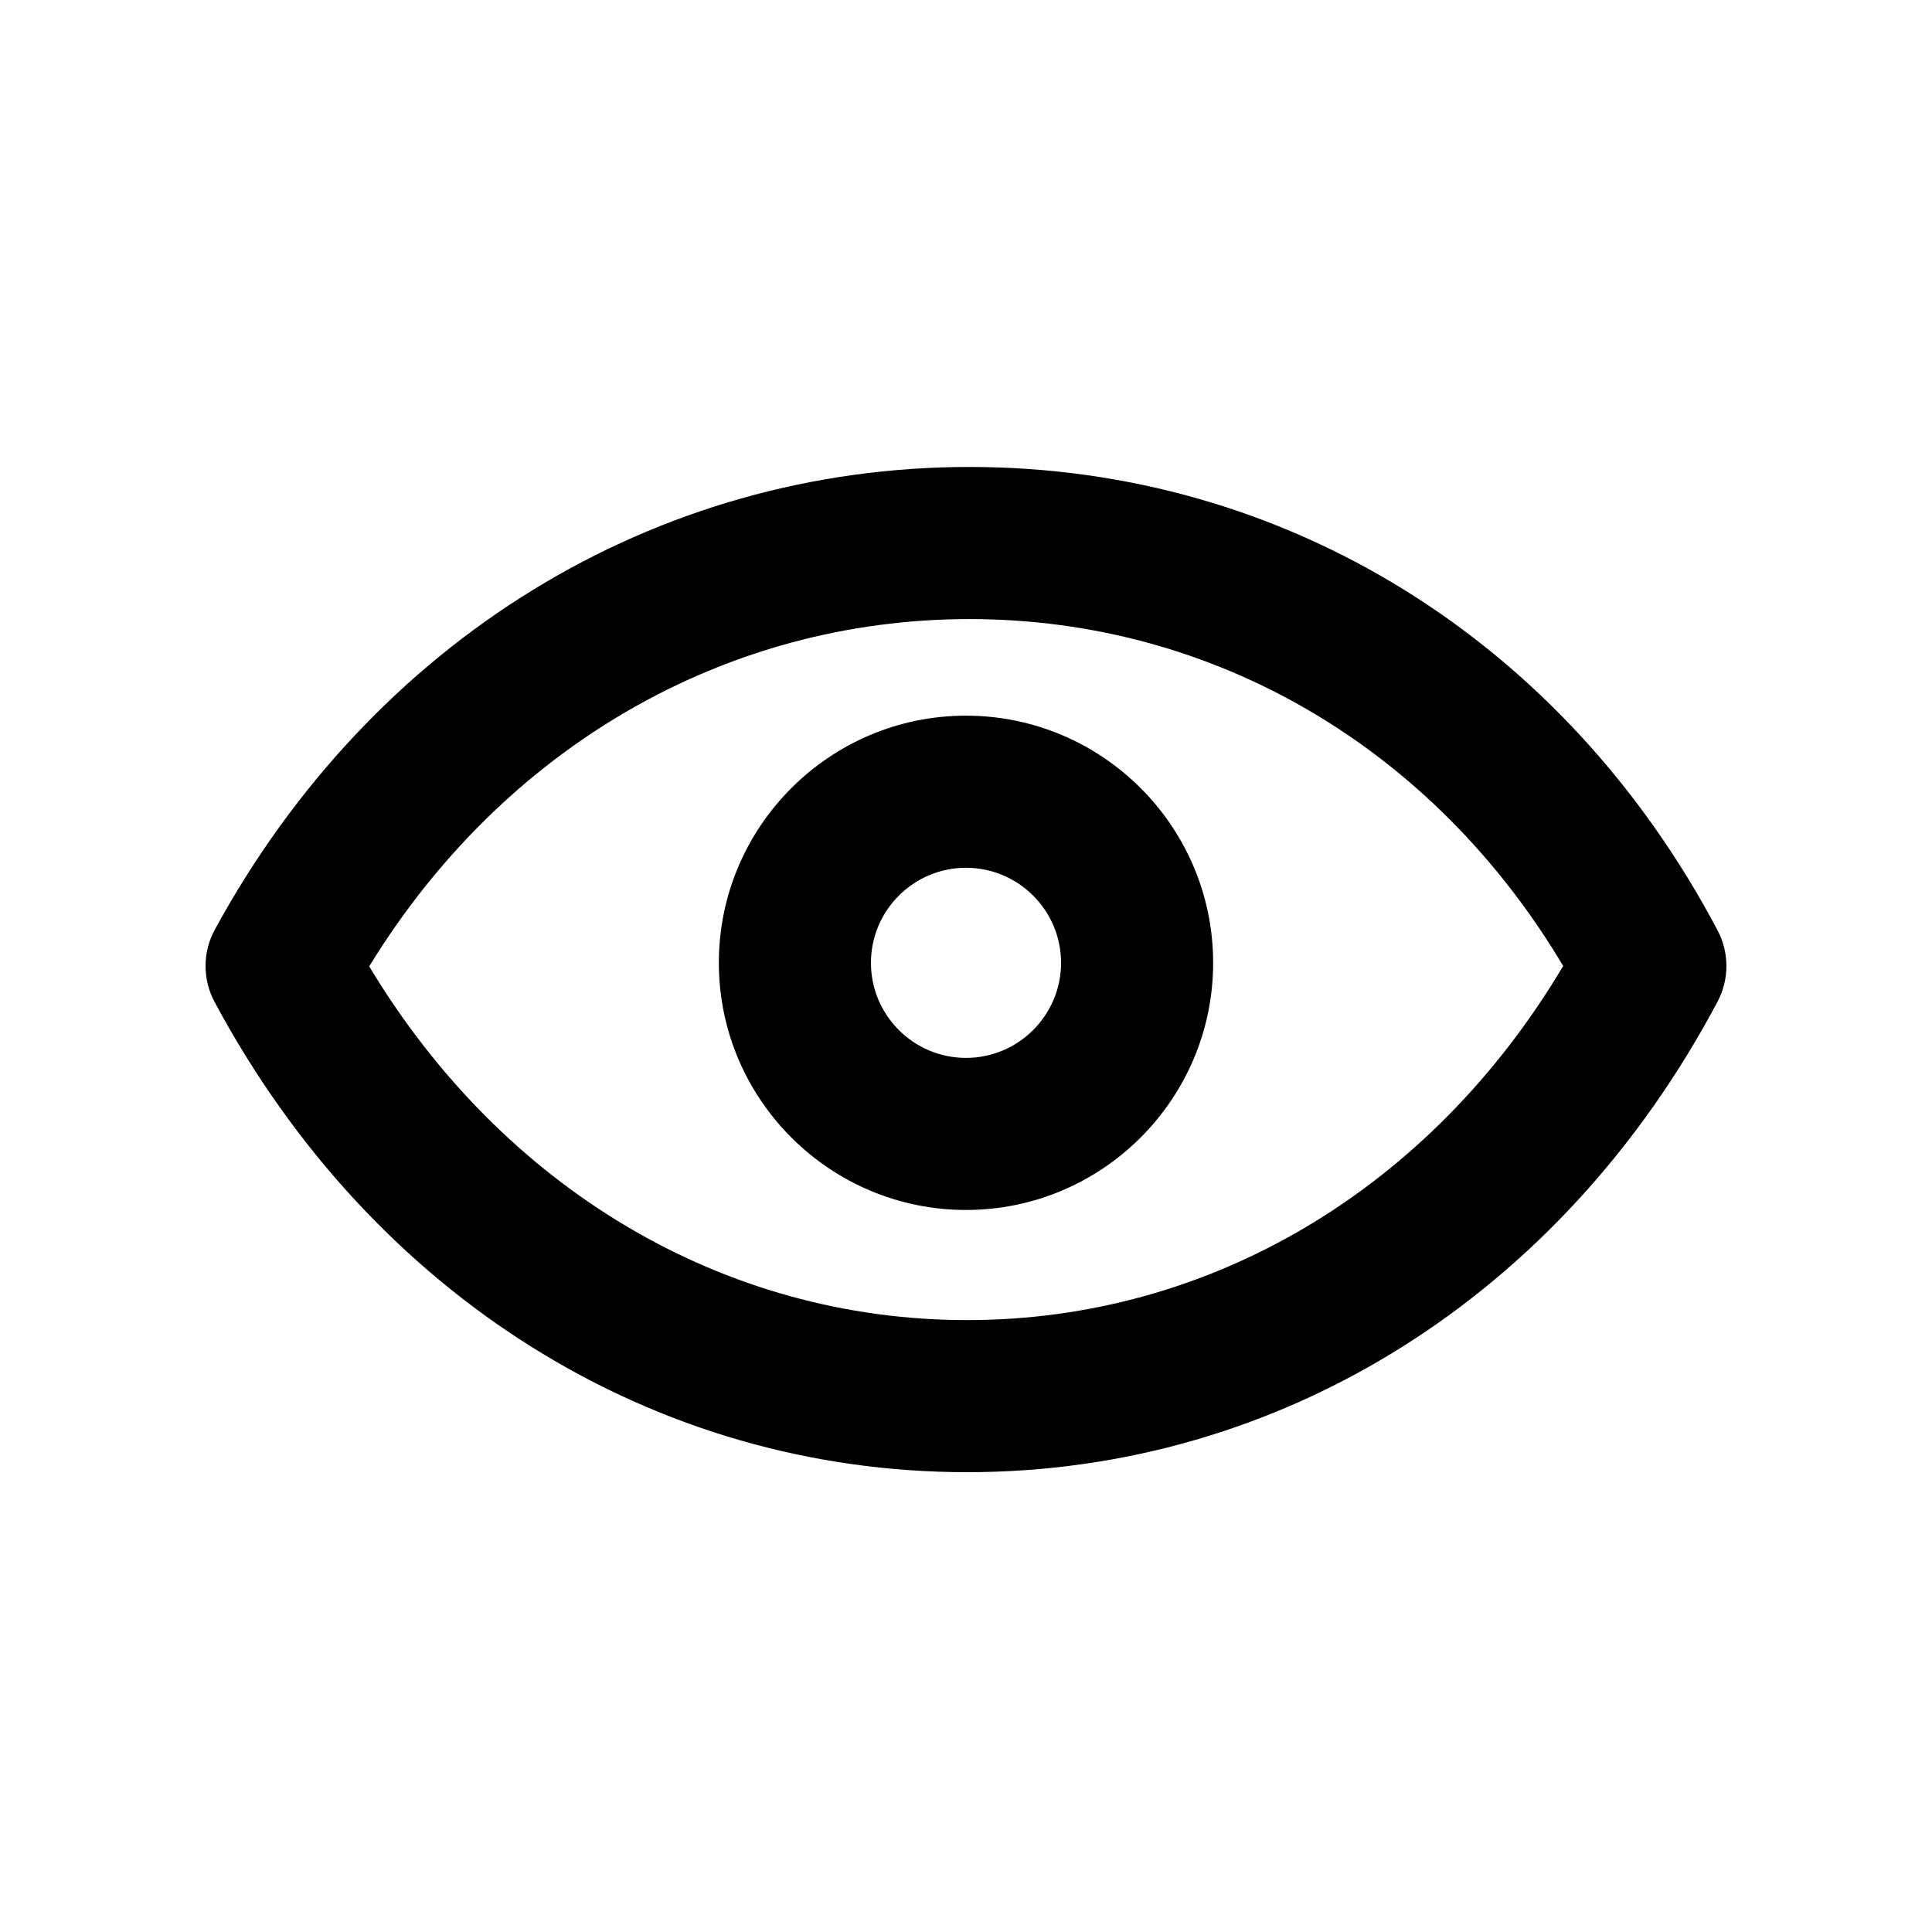
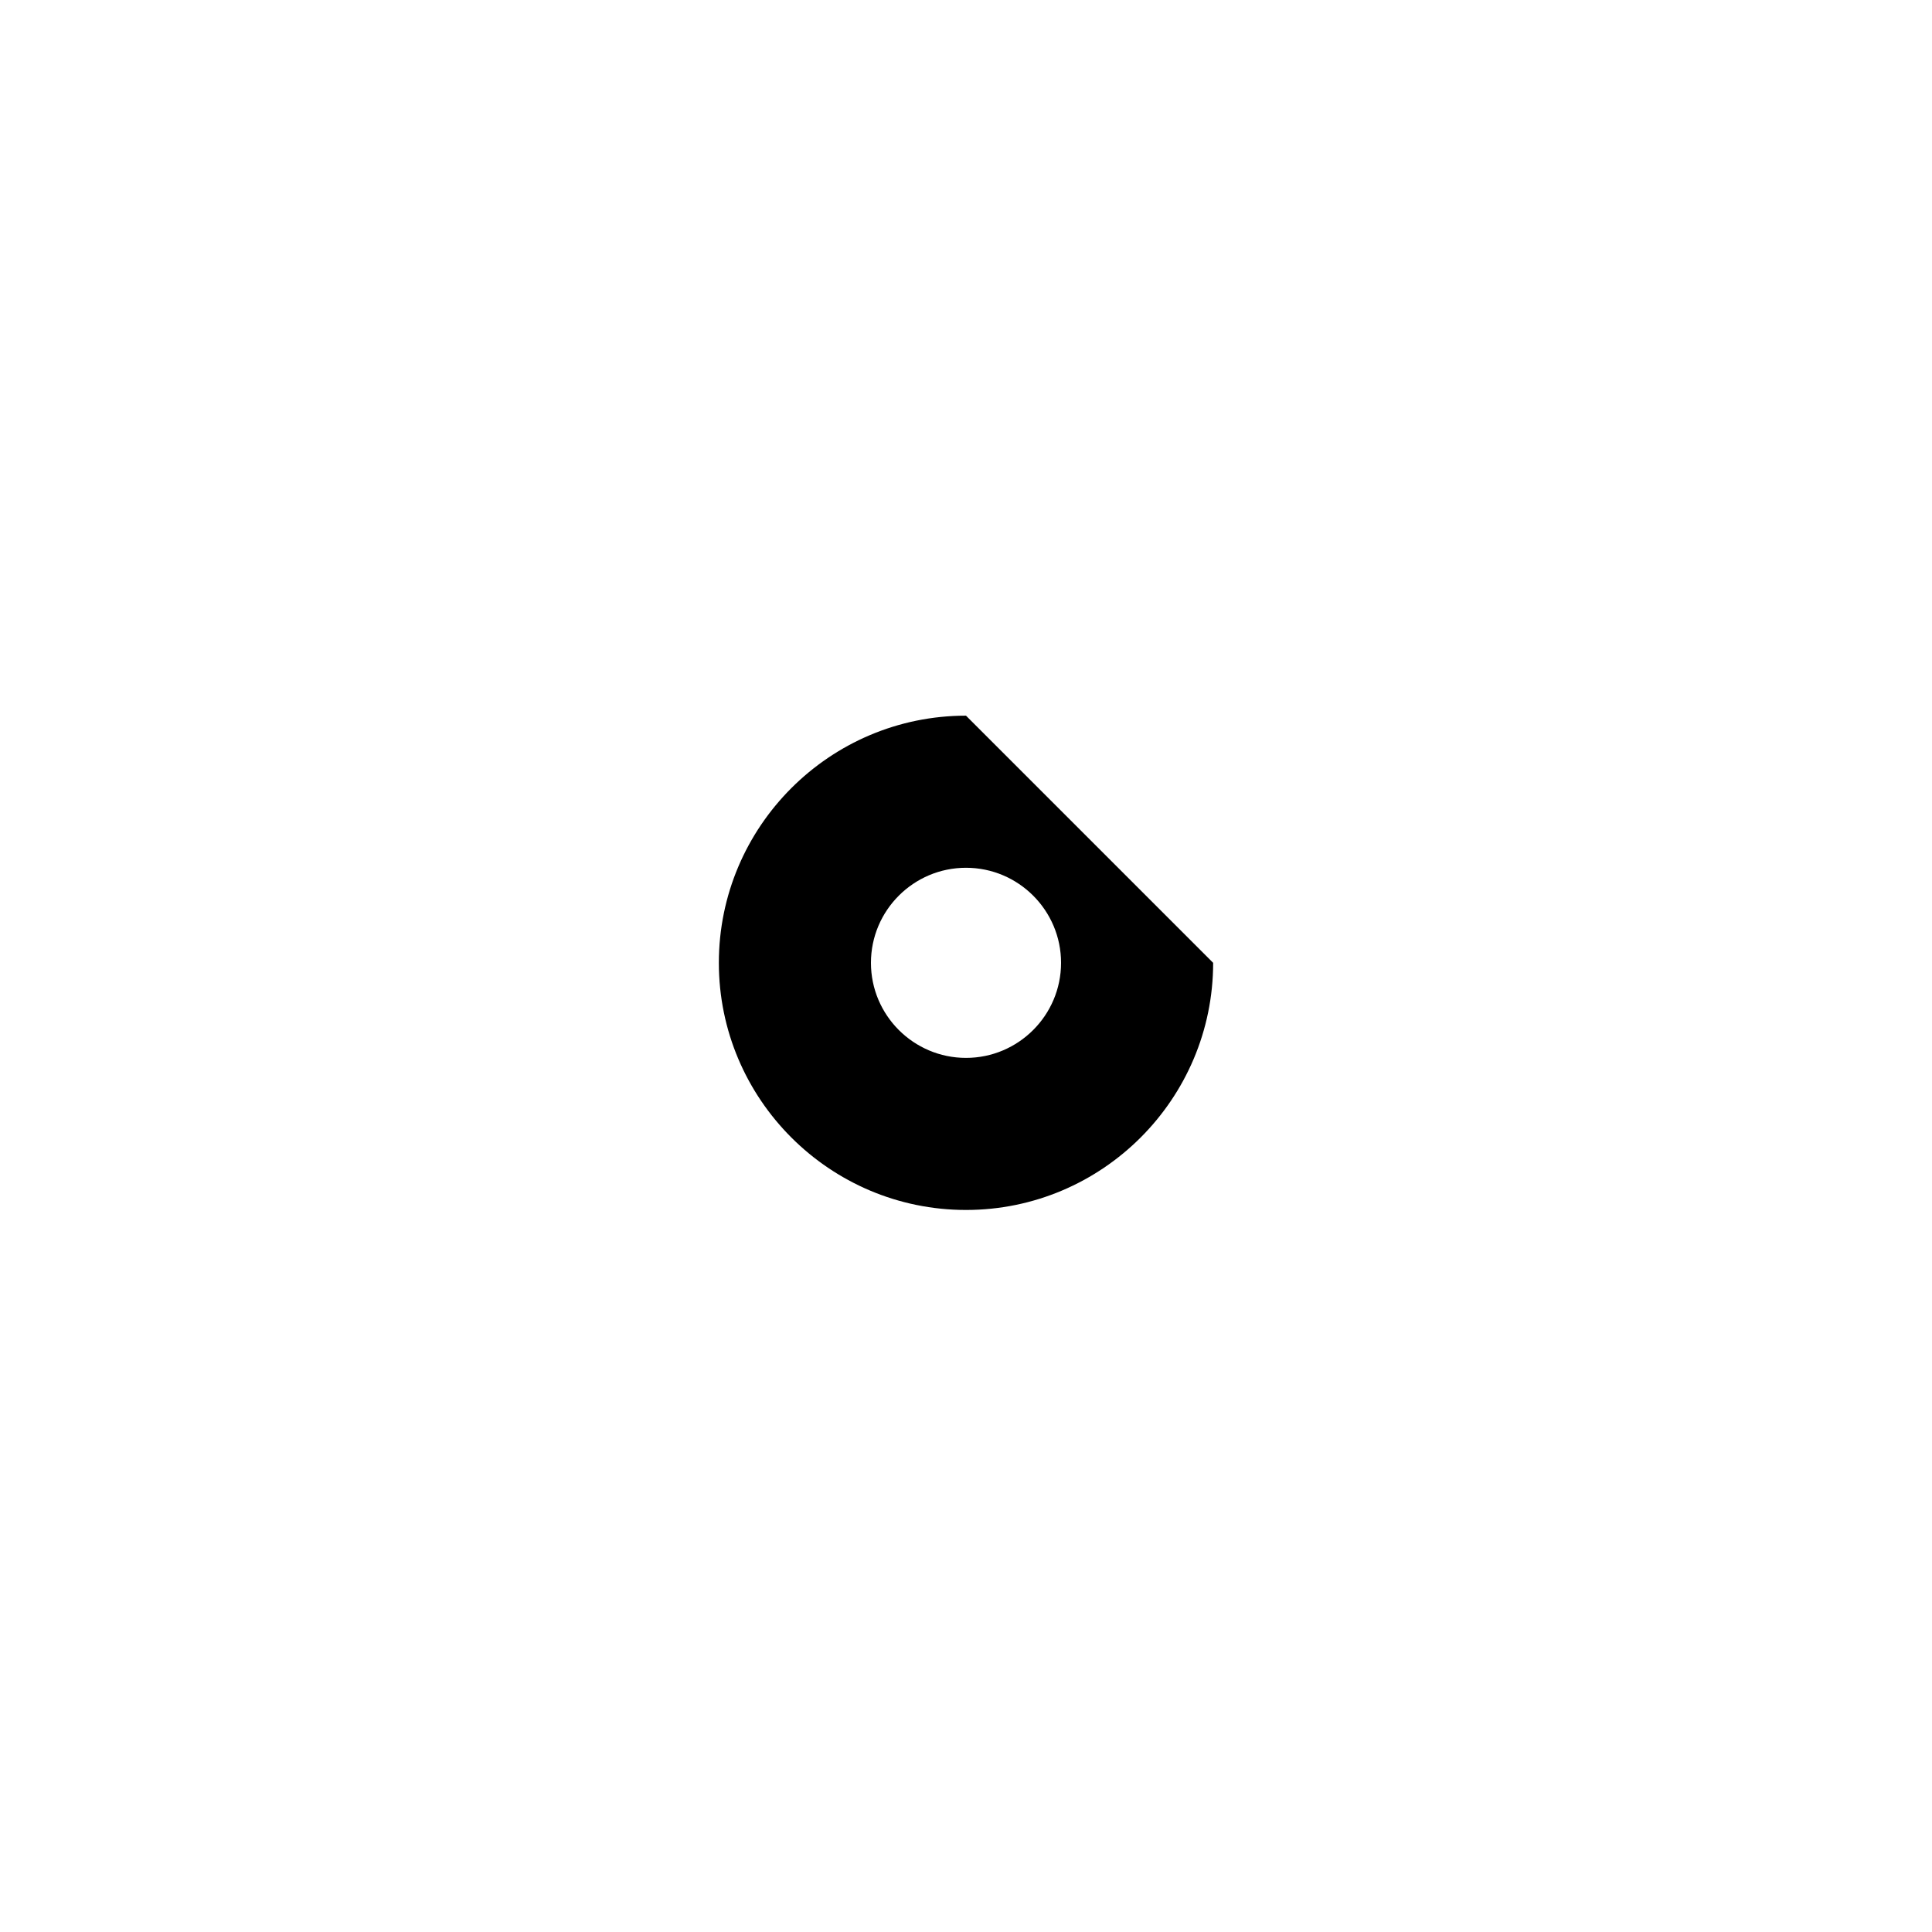
<svg xmlns="http://www.w3.org/2000/svg" fill="#000000" width="800px" height="800px" version="1.1" viewBox="144 144 512 512">
  <g>
-     <path d="m599.19 390.59c-40.617-76.914-114.73-122.84-198.25-122.84-83.406 0-158.18 45.836-200.01 122.61-3.254 5.969-3.273 13.176-0.07 19.164 41.82 78.031 116.38 124.62 199.45 124.62 83.109 0 157.45-46.617 198.86-124.7 3.125-5.891 3.133-12.949 0.02-18.852zm-198.88 103.25c-64.527 0-123.03-34.832-158.47-93.742 35.453-57.836 94.176-92.035 159.1-92.035 64.852 0 122.93 34.164 157.32 91.934-35.07 58.977-93.402 93.844-157.95 93.844z" />
-     <path d="m400 333.66c-36.113 0-65.496 29.383-65.496 65.496s29.383 65.496 65.496 65.496 65.496-29.383 65.496-65.496c-0.004-36.113-29.383-65.496-65.496-65.496zm0 90.691c-13.891 0-25.191-11.301-25.191-25.191s11.301-25.191 25.191-25.191 25.191 11.301 25.191 25.191c-0.004 13.891-11.305 25.191-25.191 25.191z" />
+     <path d="m400 333.66c-36.113 0-65.496 29.383-65.496 65.496s29.383 65.496 65.496 65.496 65.496-29.383 65.496-65.496zm0 90.691c-13.891 0-25.191-11.301-25.191-25.191s11.301-25.191 25.191-25.191 25.191 11.301 25.191 25.191c-0.004 13.891-11.305 25.191-25.191 25.191z" />
  </g>
</svg>